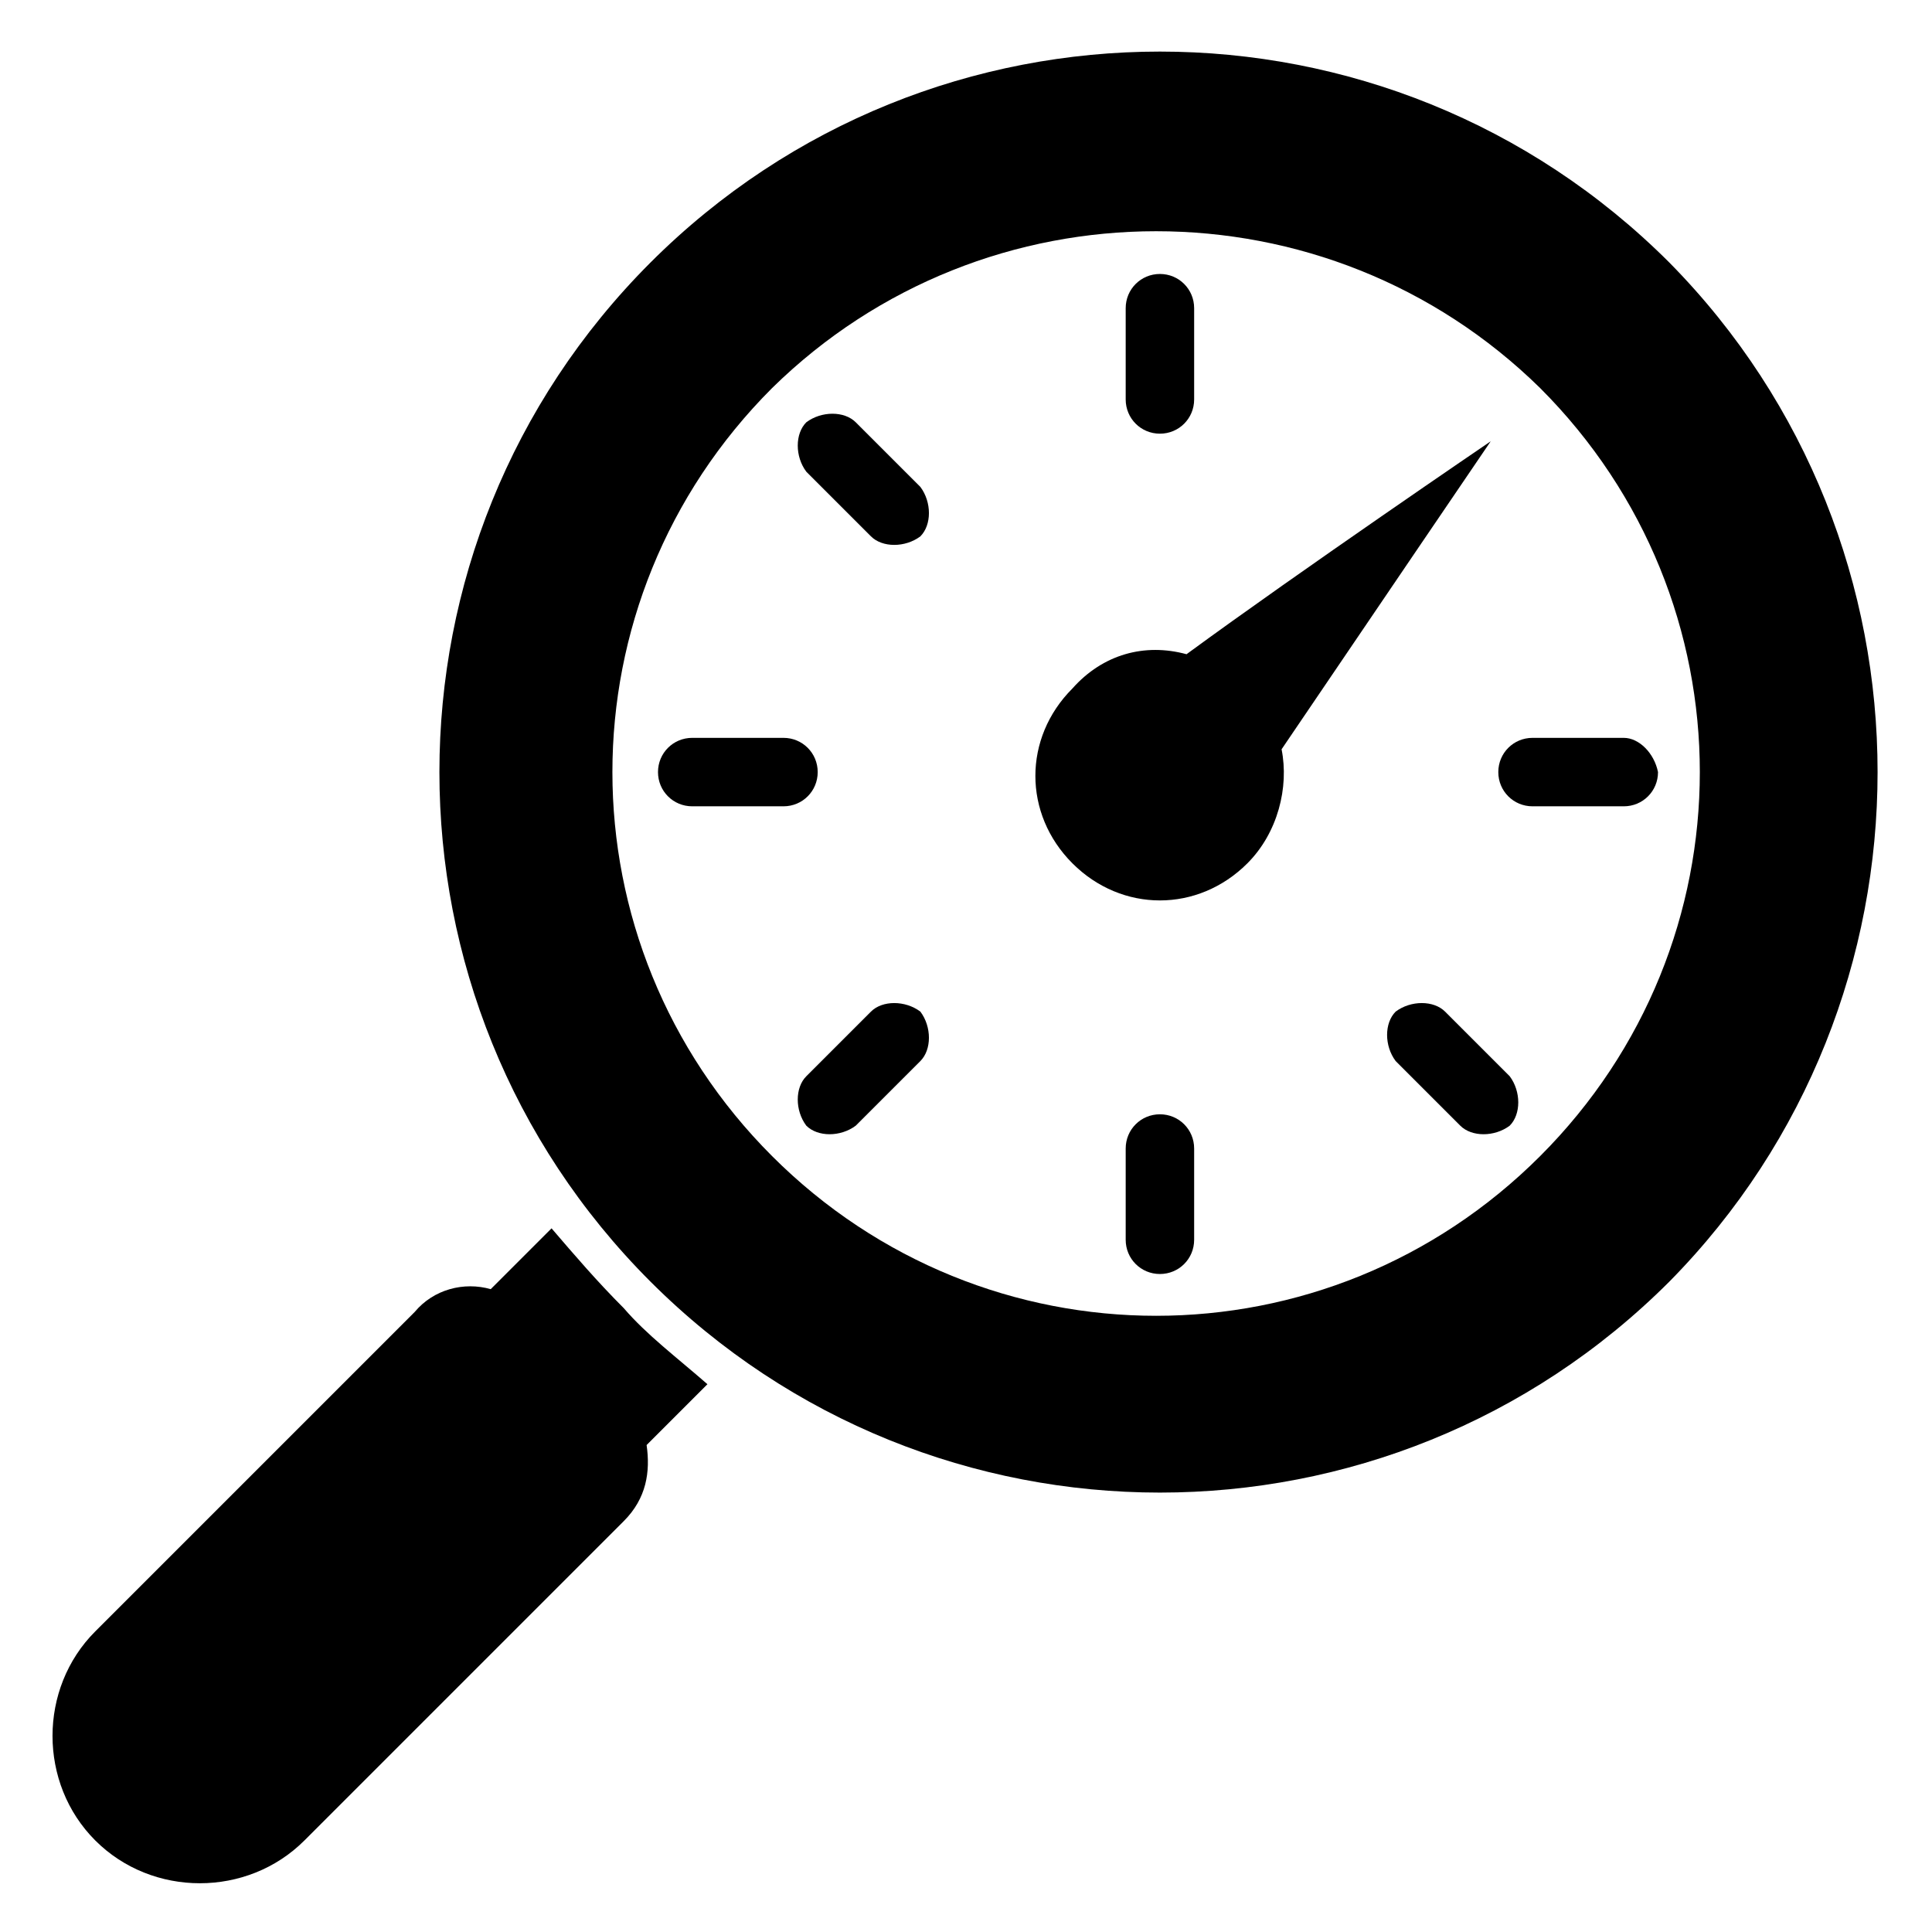
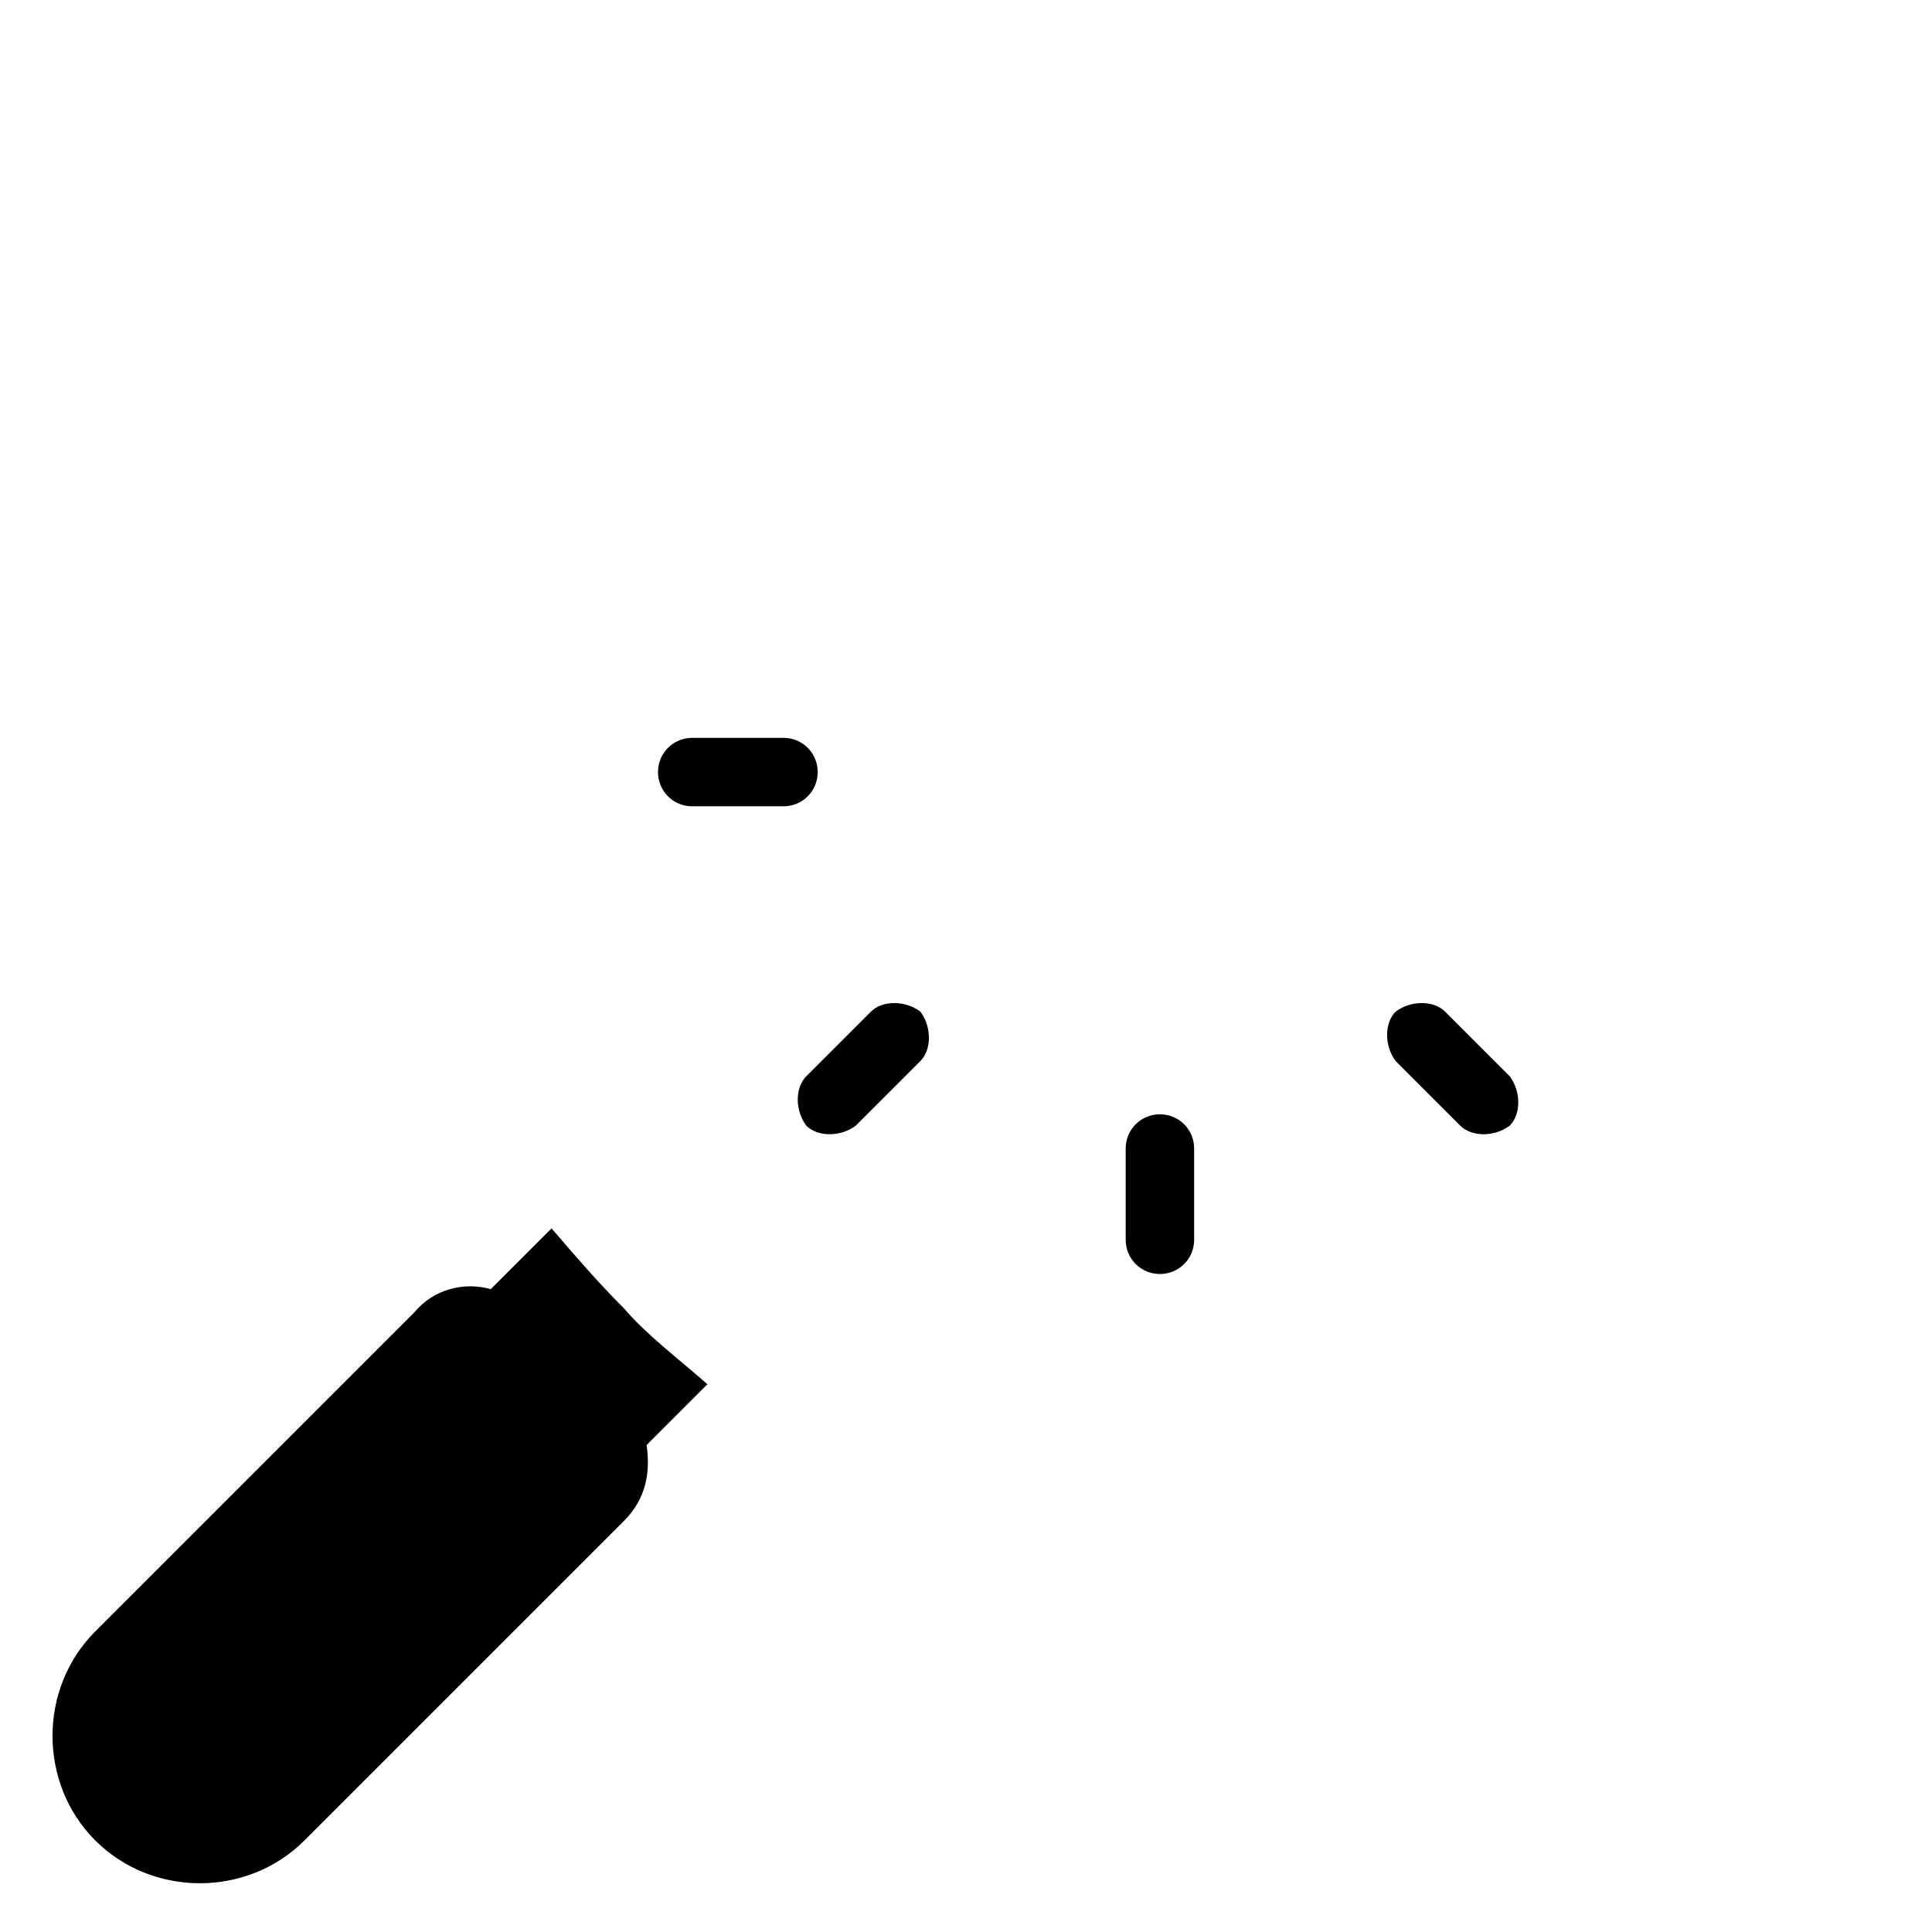
<svg xmlns="http://www.w3.org/2000/svg" fill="#000000" width="800px" height="800px" version="1.1" viewBox="144 144 512 512">
  <g>
    <path d="m309.31 490.68c-7.055-7.055-13.098-14.105-19.145-21.16l-16.121 16.121c-7.055-2.016-15.113 0-20.152 6.047l-84.641 84.641c-15.113 15.113-15.113 40.305 0 55.418 15.113 15.113 40.305 15.113 55.418 0l84.641-84.641c6.047-6.047 7.055-13.098 6.047-20.152l16.121-16.121c-8.062-7.051-16.121-13.098-22.168-20.152z" />
-     <path d="m586.41 213.59c-74.562-74.562-195.48-74.562-270.04 0-74.562 74.562-74.562 195.48 0 270.04 74.562 74.562 195.48 74.562 270.04 0 73.559-74.566 73.559-195.48 0-270.04zm-34.258 236.79c-56.426 56.426-147.11 56.426-203.54 0-56.426-56.426-56.426-147.11 0-203.54 56.426-55.418 147.11-55.418 203.54 0 56.426 56.426 56.426 147.11 0 203.54z" />
-     <path d="m539.05 260.95s-50.383 34.258-80.609 56.426c-11.082-3.023-22.168 0-30.23 9.07-13.098 13.098-13.098 33.25 0 46.352 13.098 13.098 33.25 13.098 46.352 0 8.062-8.062 11.082-20.152 9.07-30.23 21.156-31.234 55.418-81.617 55.418-81.617z" />
    <path d="m526.96 412.09c-3.023-3.023-9.07-3.023-13.098 0-3.023 3.023-3.023 9.07 0 13.098l17.129 17.129c3.023 3.023 9.07 3.023 13.098 0 3.023-3.023 3.023-9.07 0-13.098z" />
-     <path d="m370.78 255.91c-3.023-3.023-9.07-3.023-13.098 0-3.023 3.023-3.023 9.07 0 13.098l17.129 17.129c3.023 3.023 9.07 3.023 13.098 0 3.023-3.023 3.023-9.07 0-13.098z" />
    <path d="m451.39 439.3c-5.039 0-9.07 4.031-9.07 9.07v24.184c0 5.039 4.031 9.07 9.07 9.07 5.039 0 9.07-4.031 9.07-9.07v-24.184c0-5.043-4.031-9.07-9.07-9.07z" />
-     <path d="m451.39 258.93c5.039 0 9.07-4.031 9.07-9.07v-24.184c0-5.039-4.031-9.07-9.07-9.07-5.039 0-9.07 4.031-9.07 9.07v24.184c0.004 5.039 4.031 9.07 9.07 9.07z" />
    <path d="m374.81 412.09-17.129 17.129c-3.023 3.023-3.023 9.07 0 13.098 3.023 3.023 9.07 3.023 13.098 0l17.129-17.129c3.023-3.023 3.023-9.07 0-13.098-4.031-3.023-10.074-3.023-13.098 0z" />
    <path d="m360.7 348.61c0-5.039-4.031-9.07-9.07-9.07h-24.184c-5.039 0-9.07 4.031-9.07 9.07s4.031 9.07 9.07 9.07h24.184c5.039 0 9.07-4.031 9.07-9.07z" />
-     <path d="m574.32 339.54h-24.184c-5.039 0-9.07 4.031-9.07 9.07 0 5.039 4.031 9.07 9.07 9.07h24.184c5.039 0 9.07-4.031 9.07-9.07-1.008-5.043-5.039-9.07-9.07-9.07z" />
  </g>
</svg>